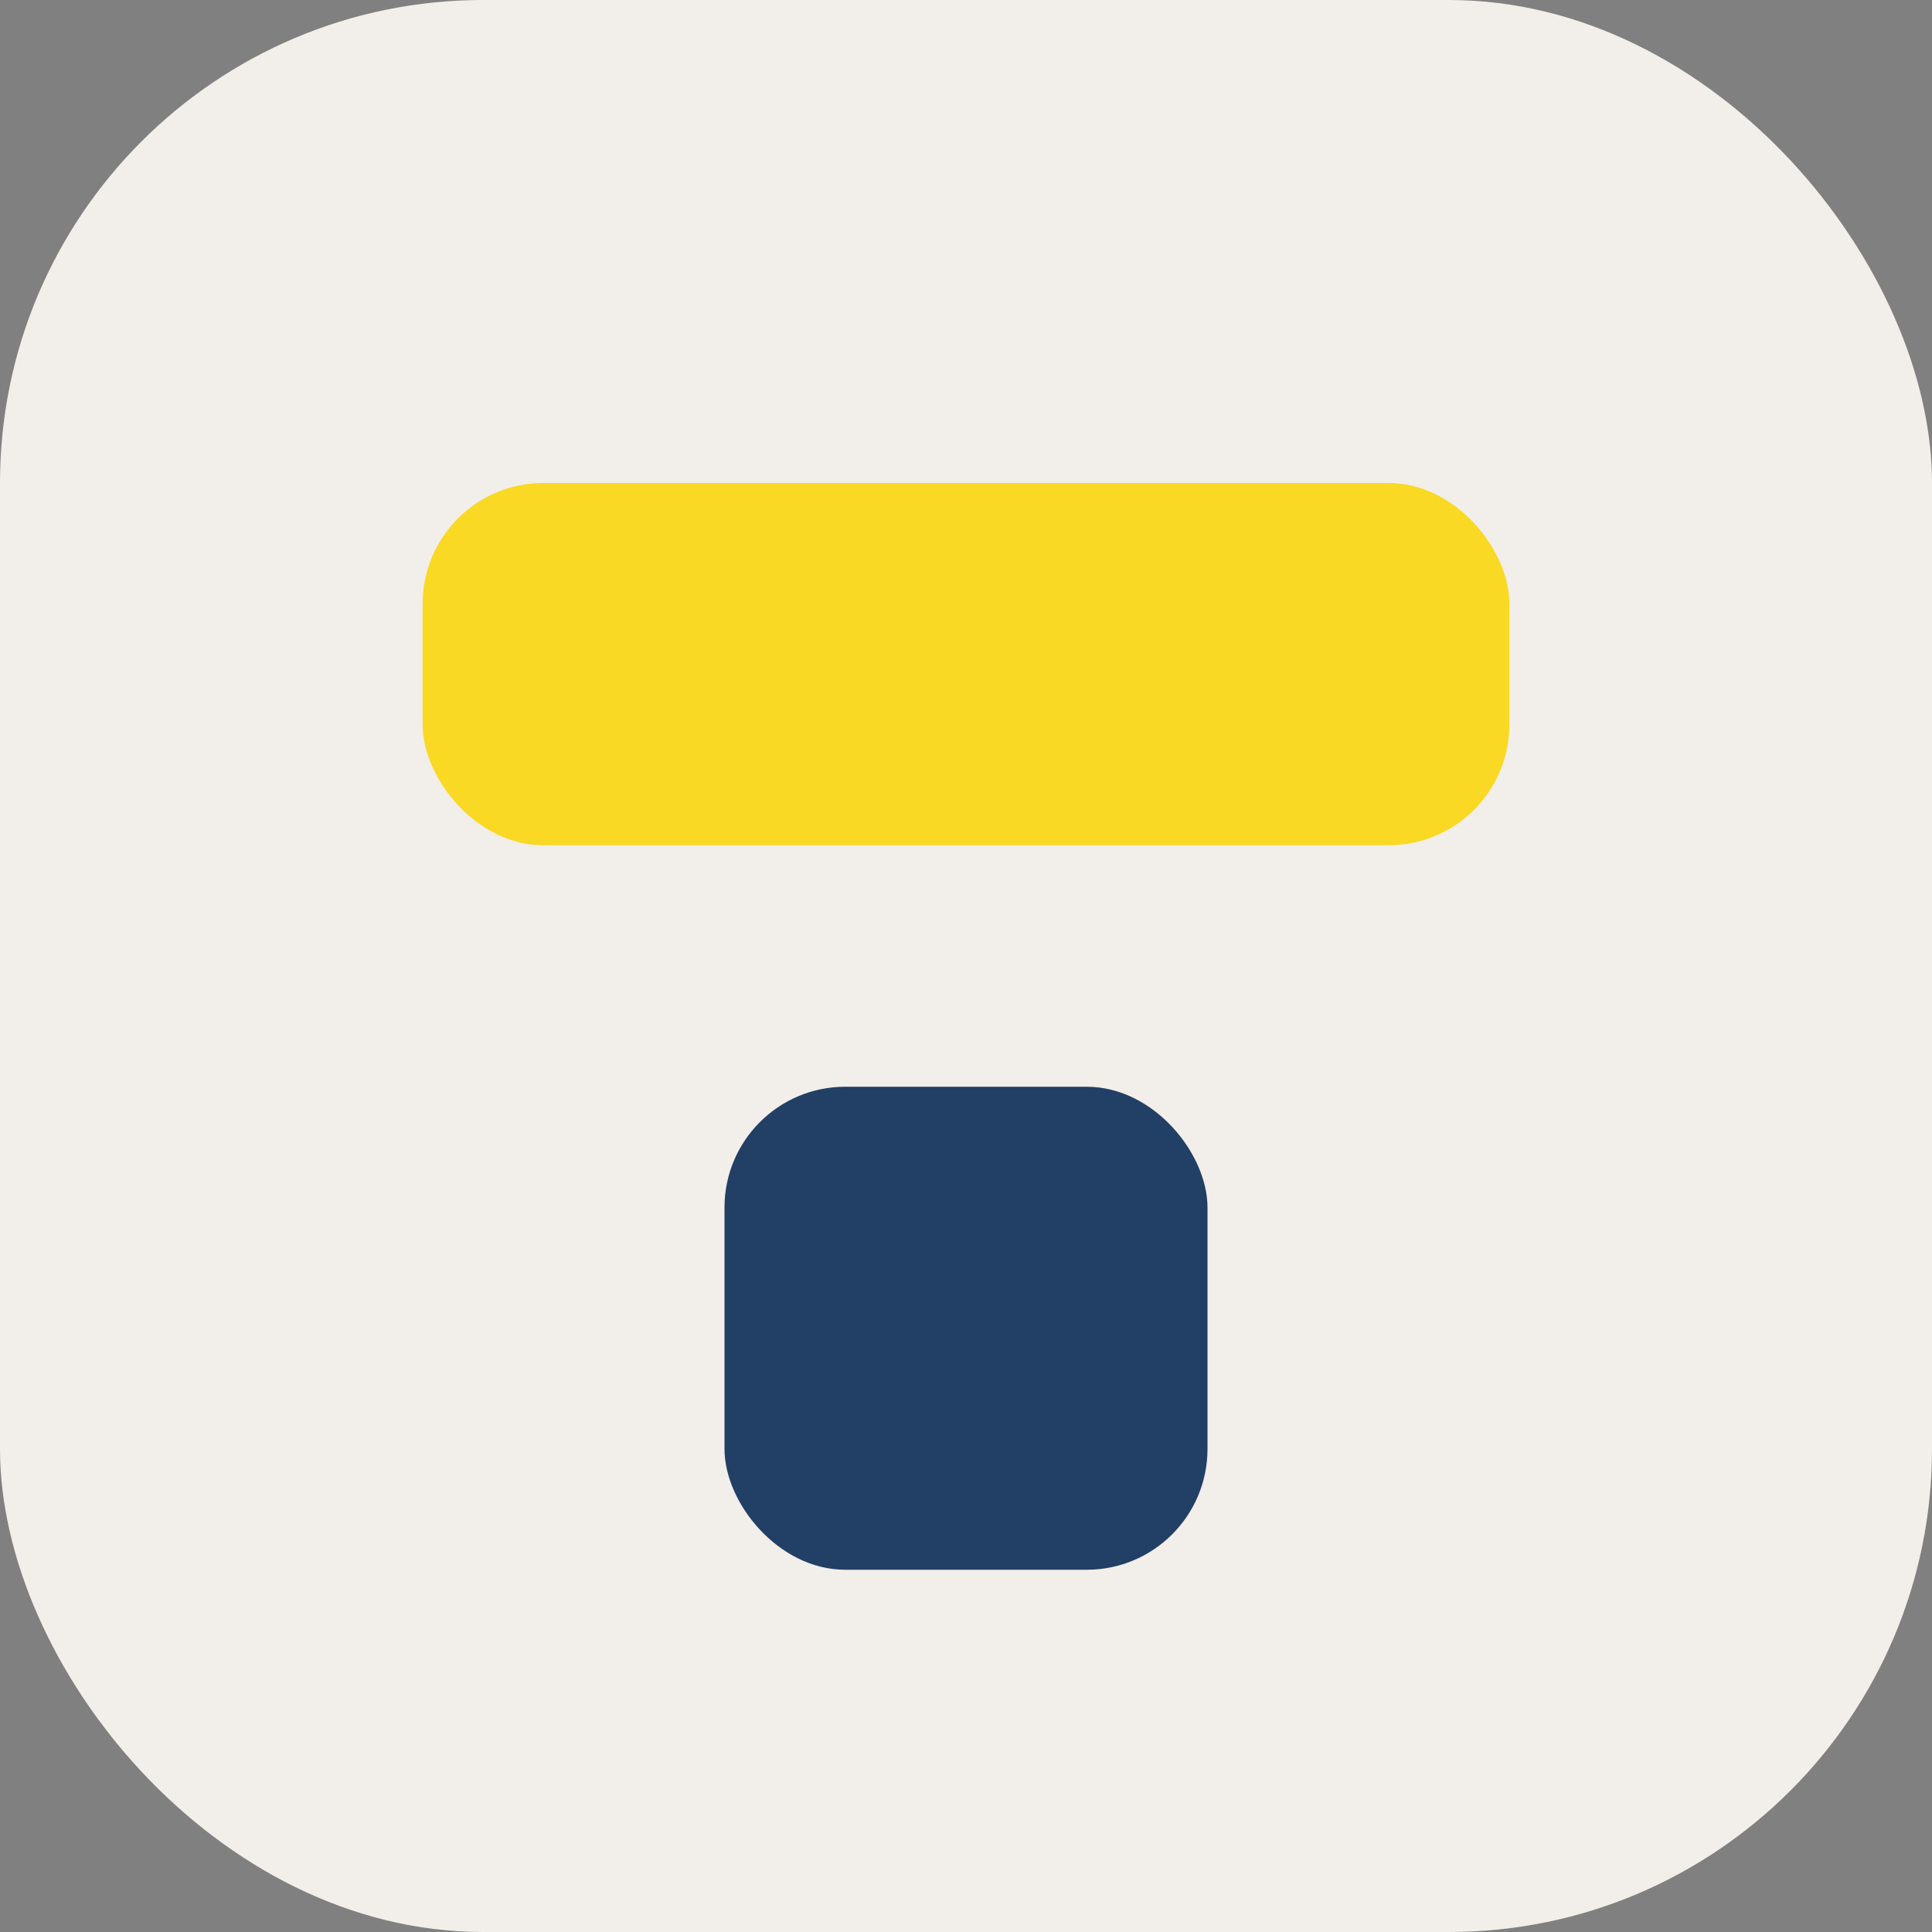
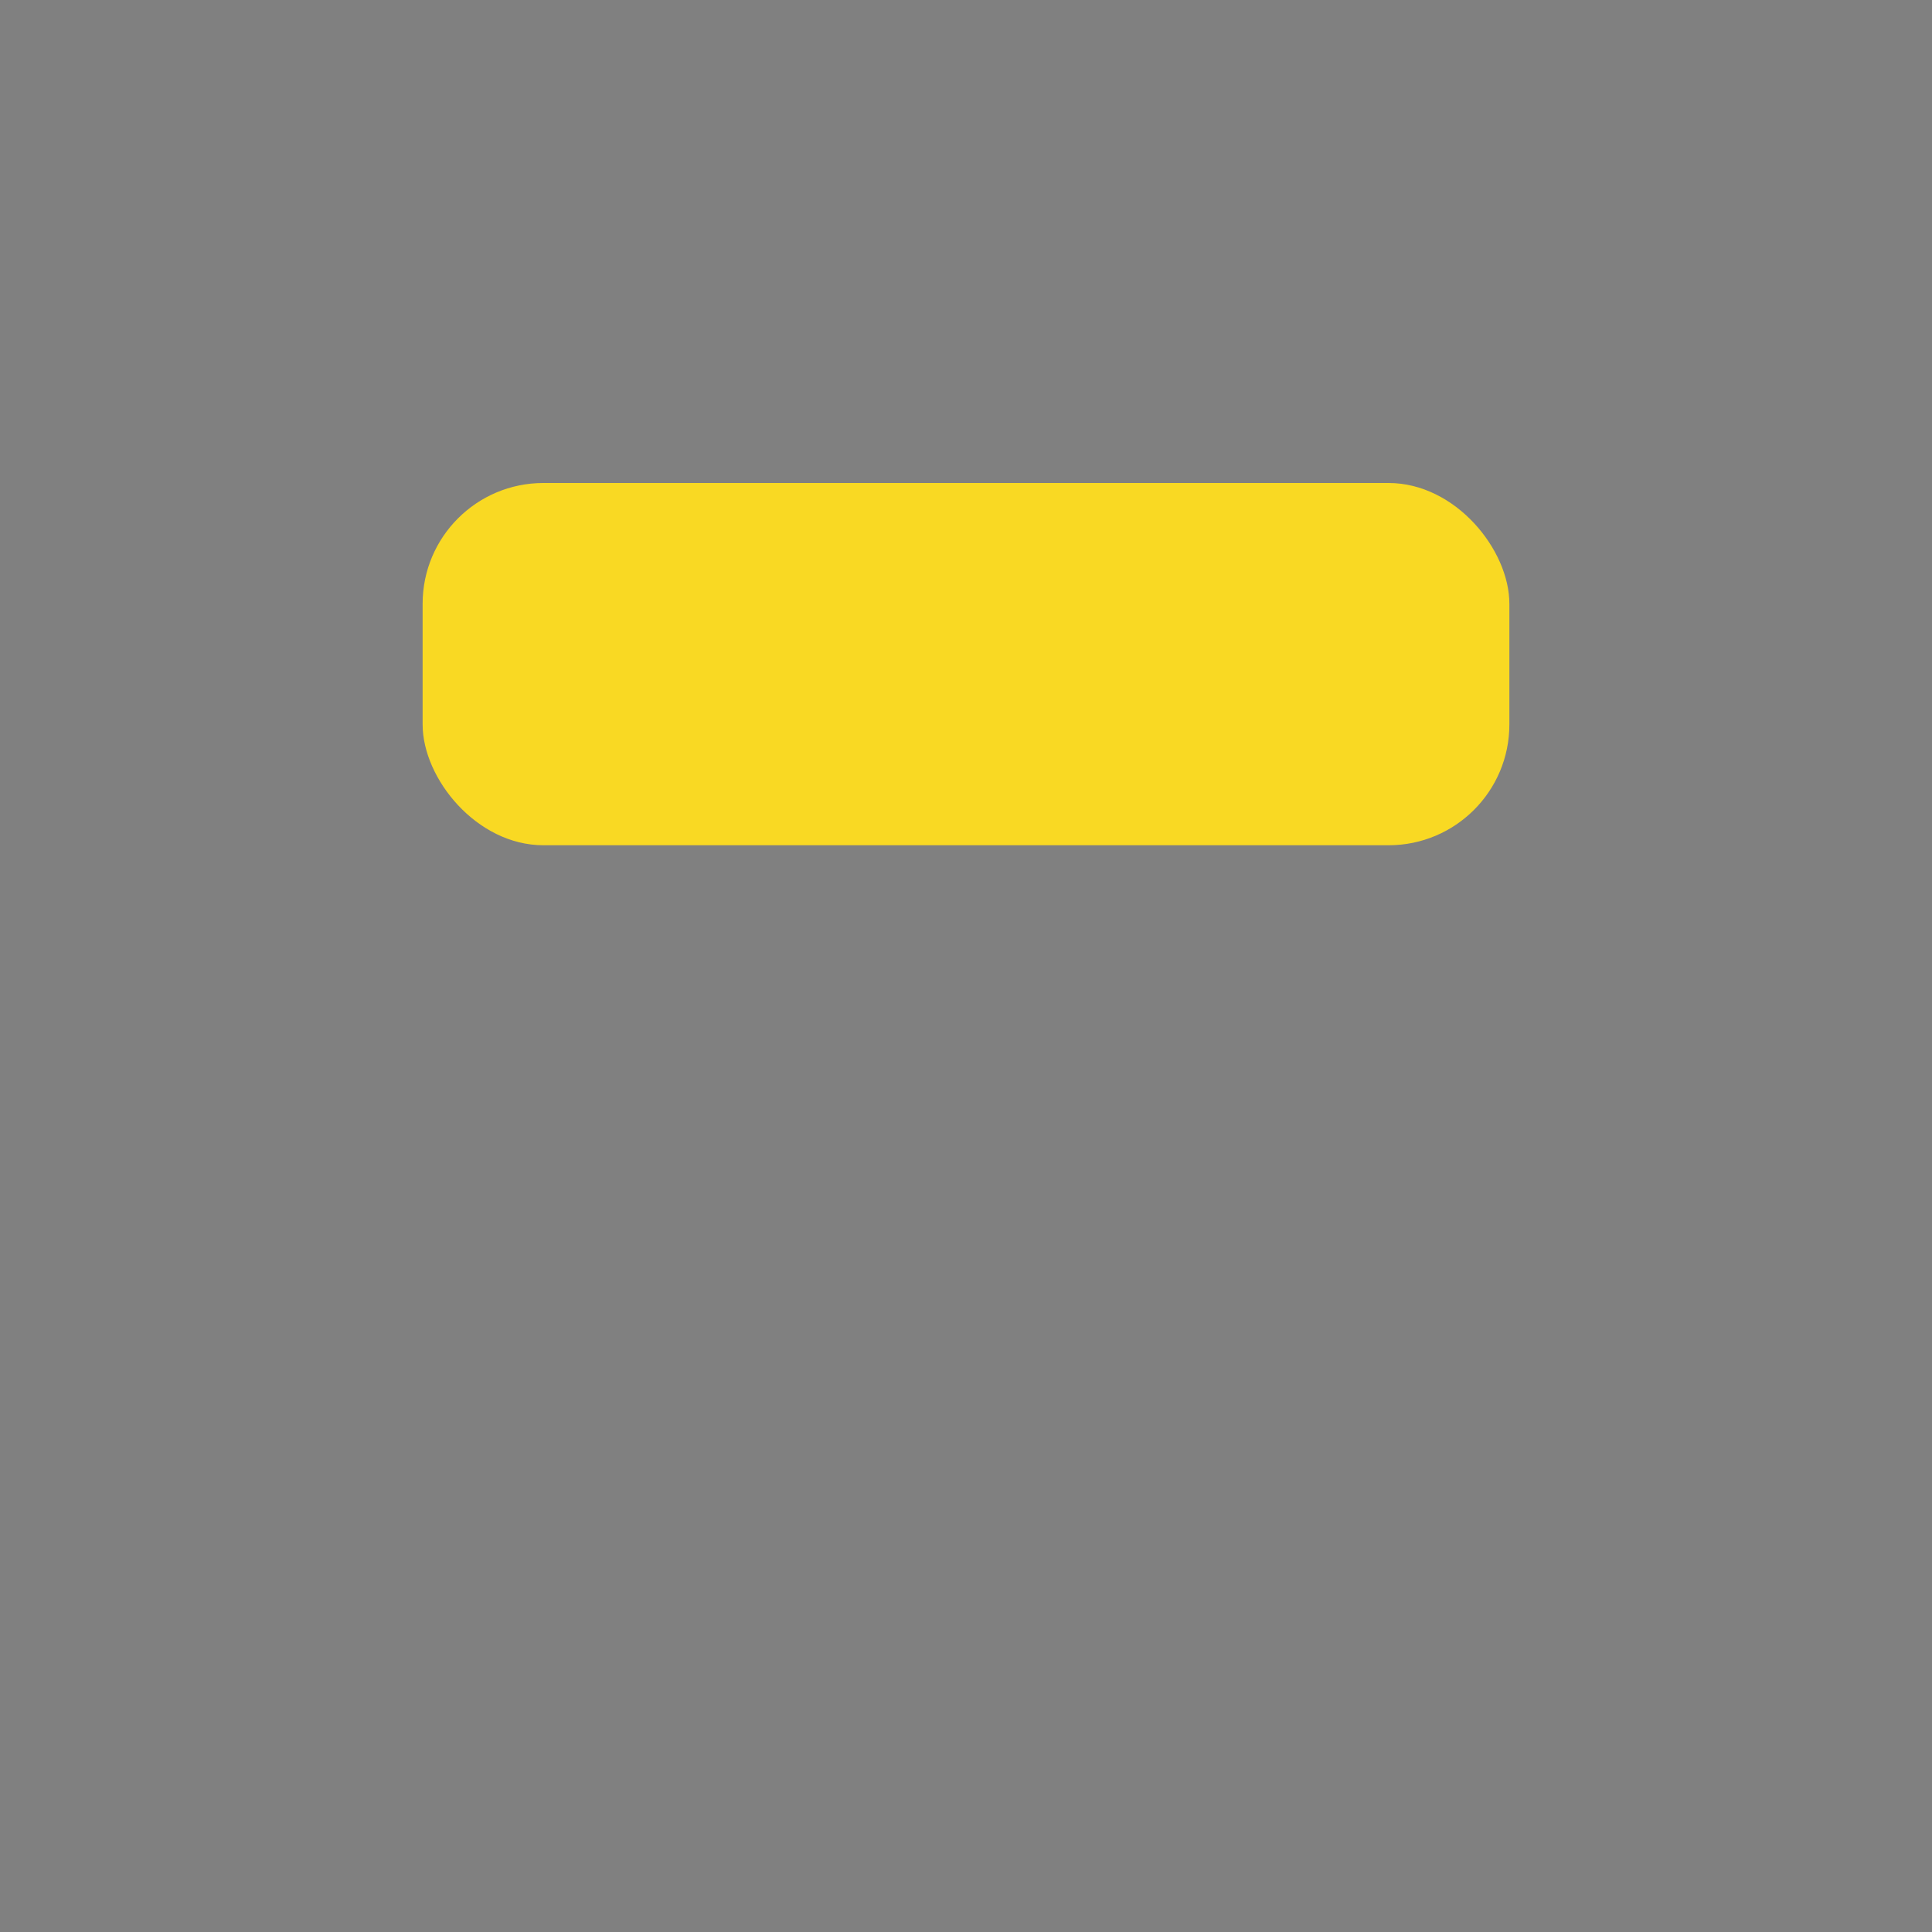
<svg xmlns="http://www.w3.org/2000/svg" width="32" height="32" viewBox="0 0 32 32">
  <rect x="0" y="0" width="32" height="32" fill="#808080" stroke="none" />
-   <rect width="32" height="32" rx="8" fill="#F2EEE9" />
  <rect x="7" y="8" width="18" height="6" rx="2" fill="#F9D923" />
-   <rect x="12" y="18" width="8" height="8" rx="2" fill="#223F66" />
</svg>